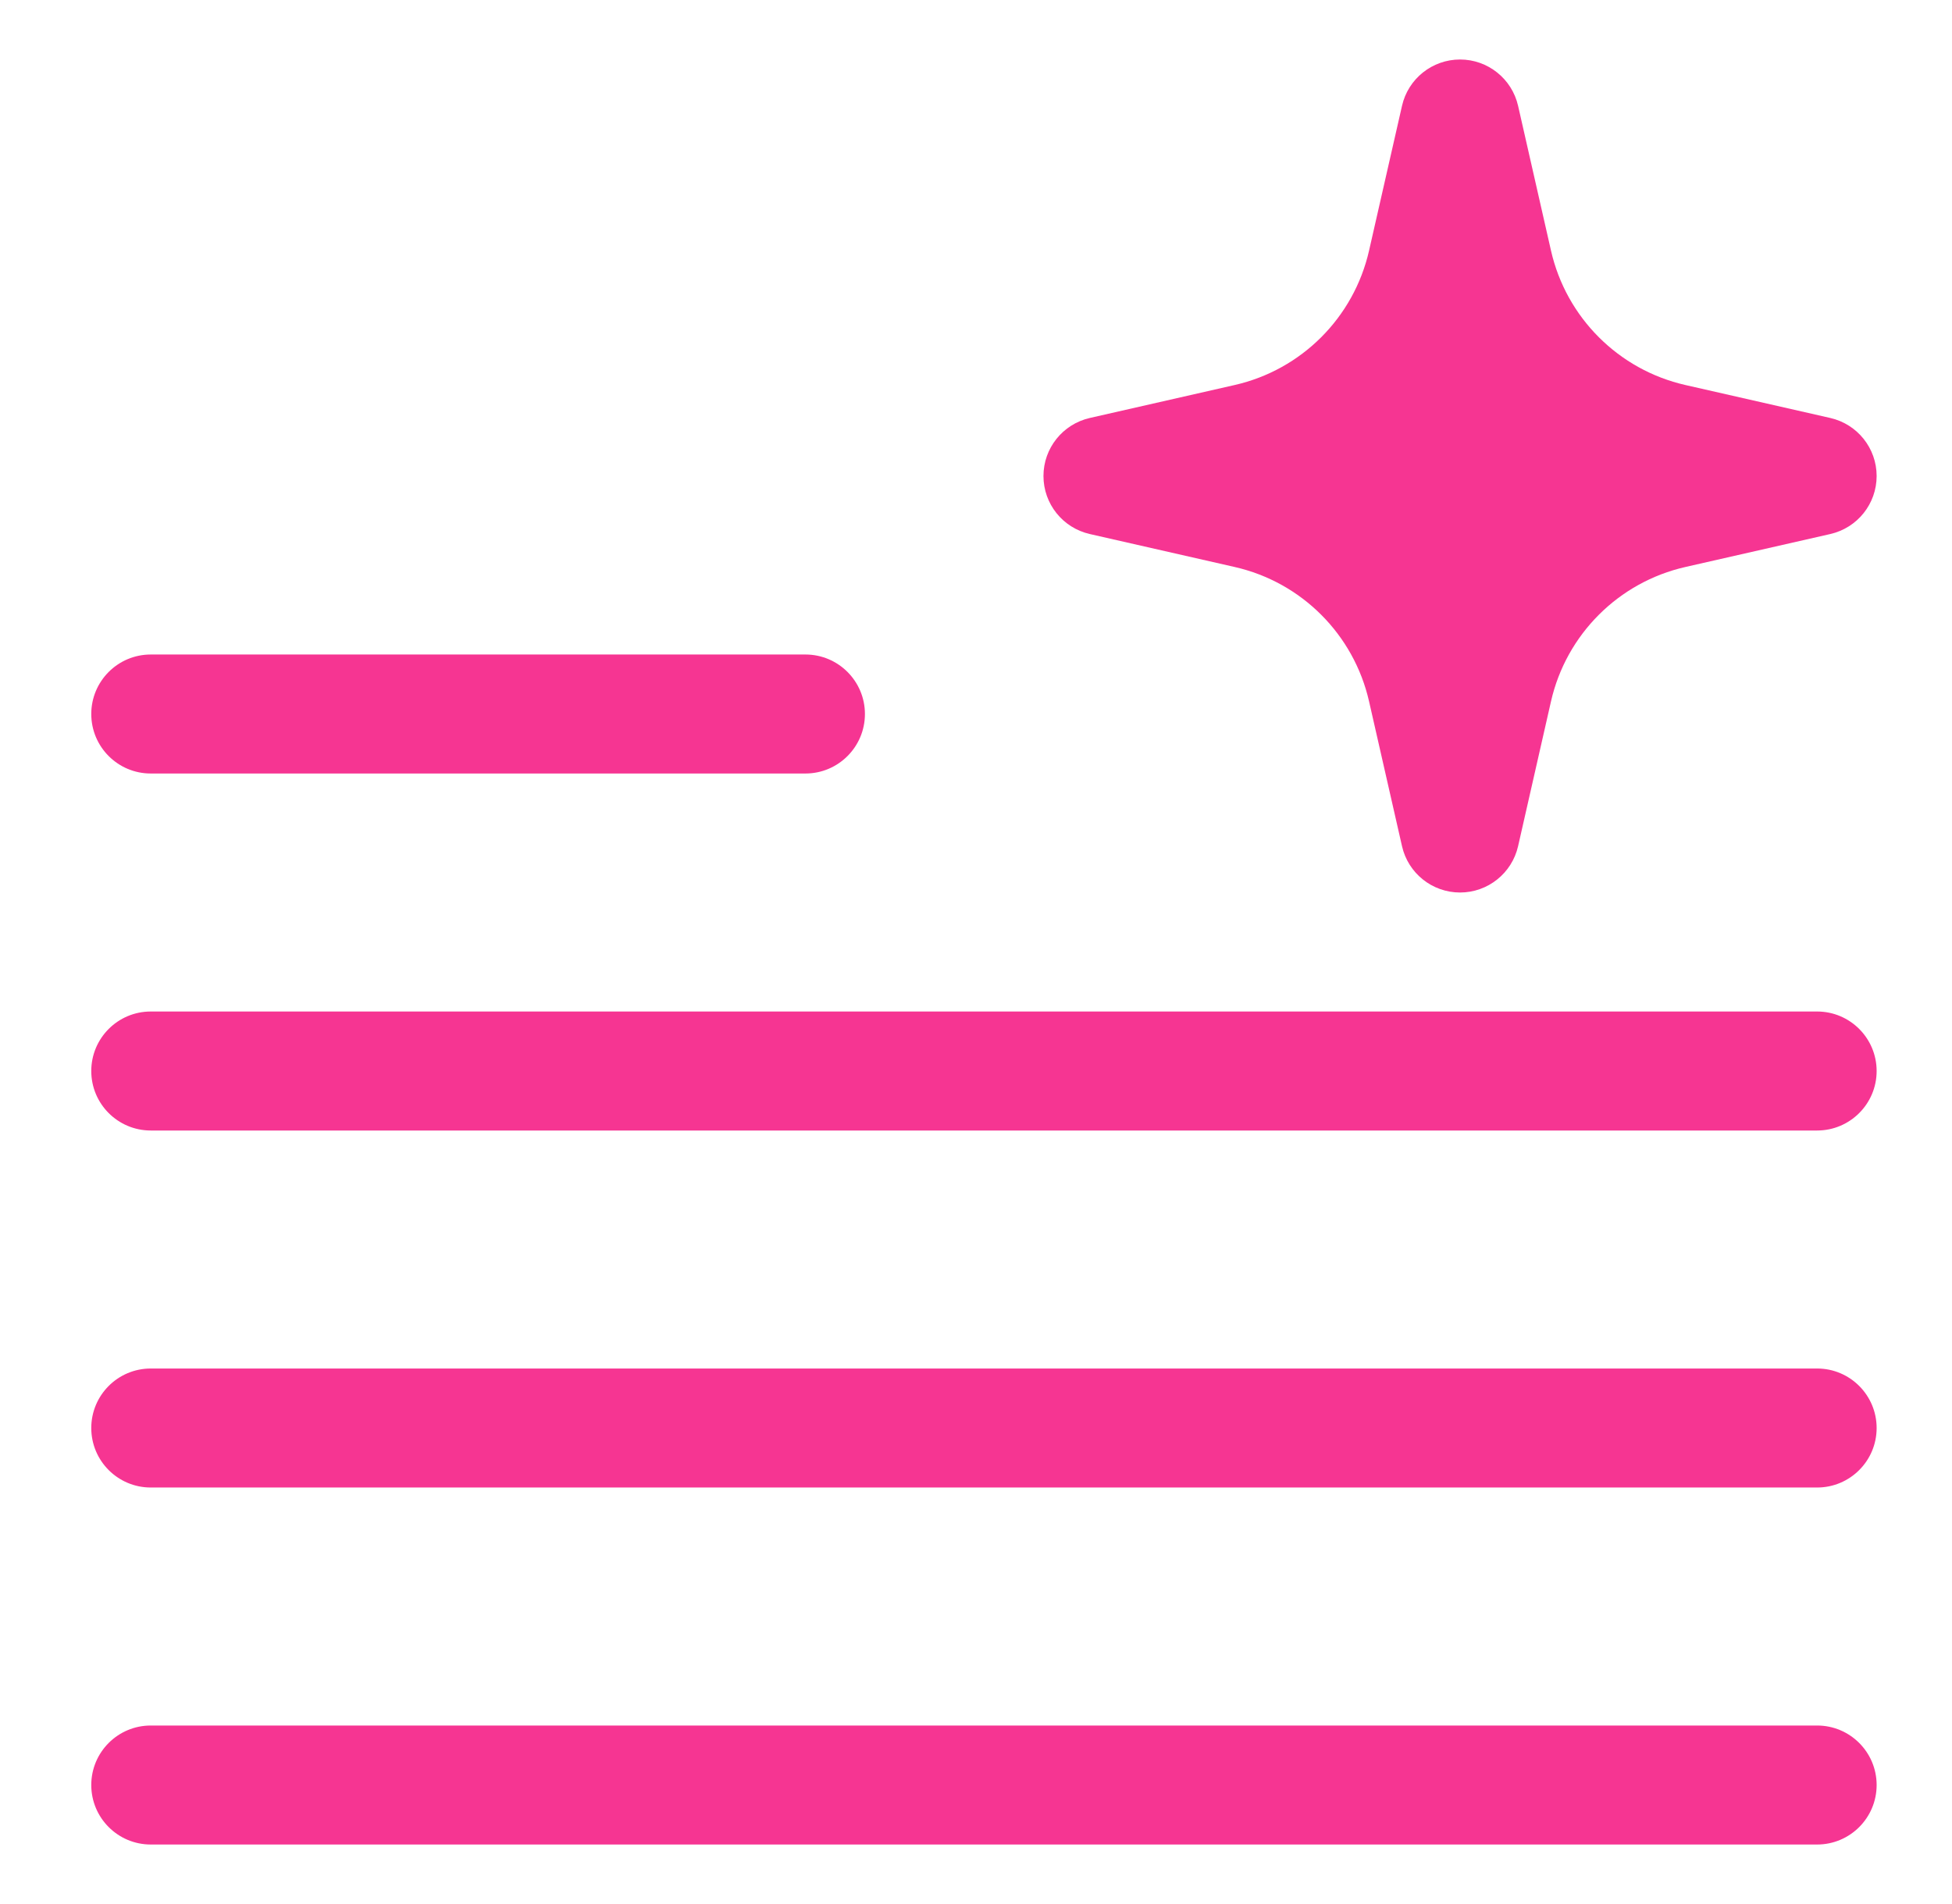
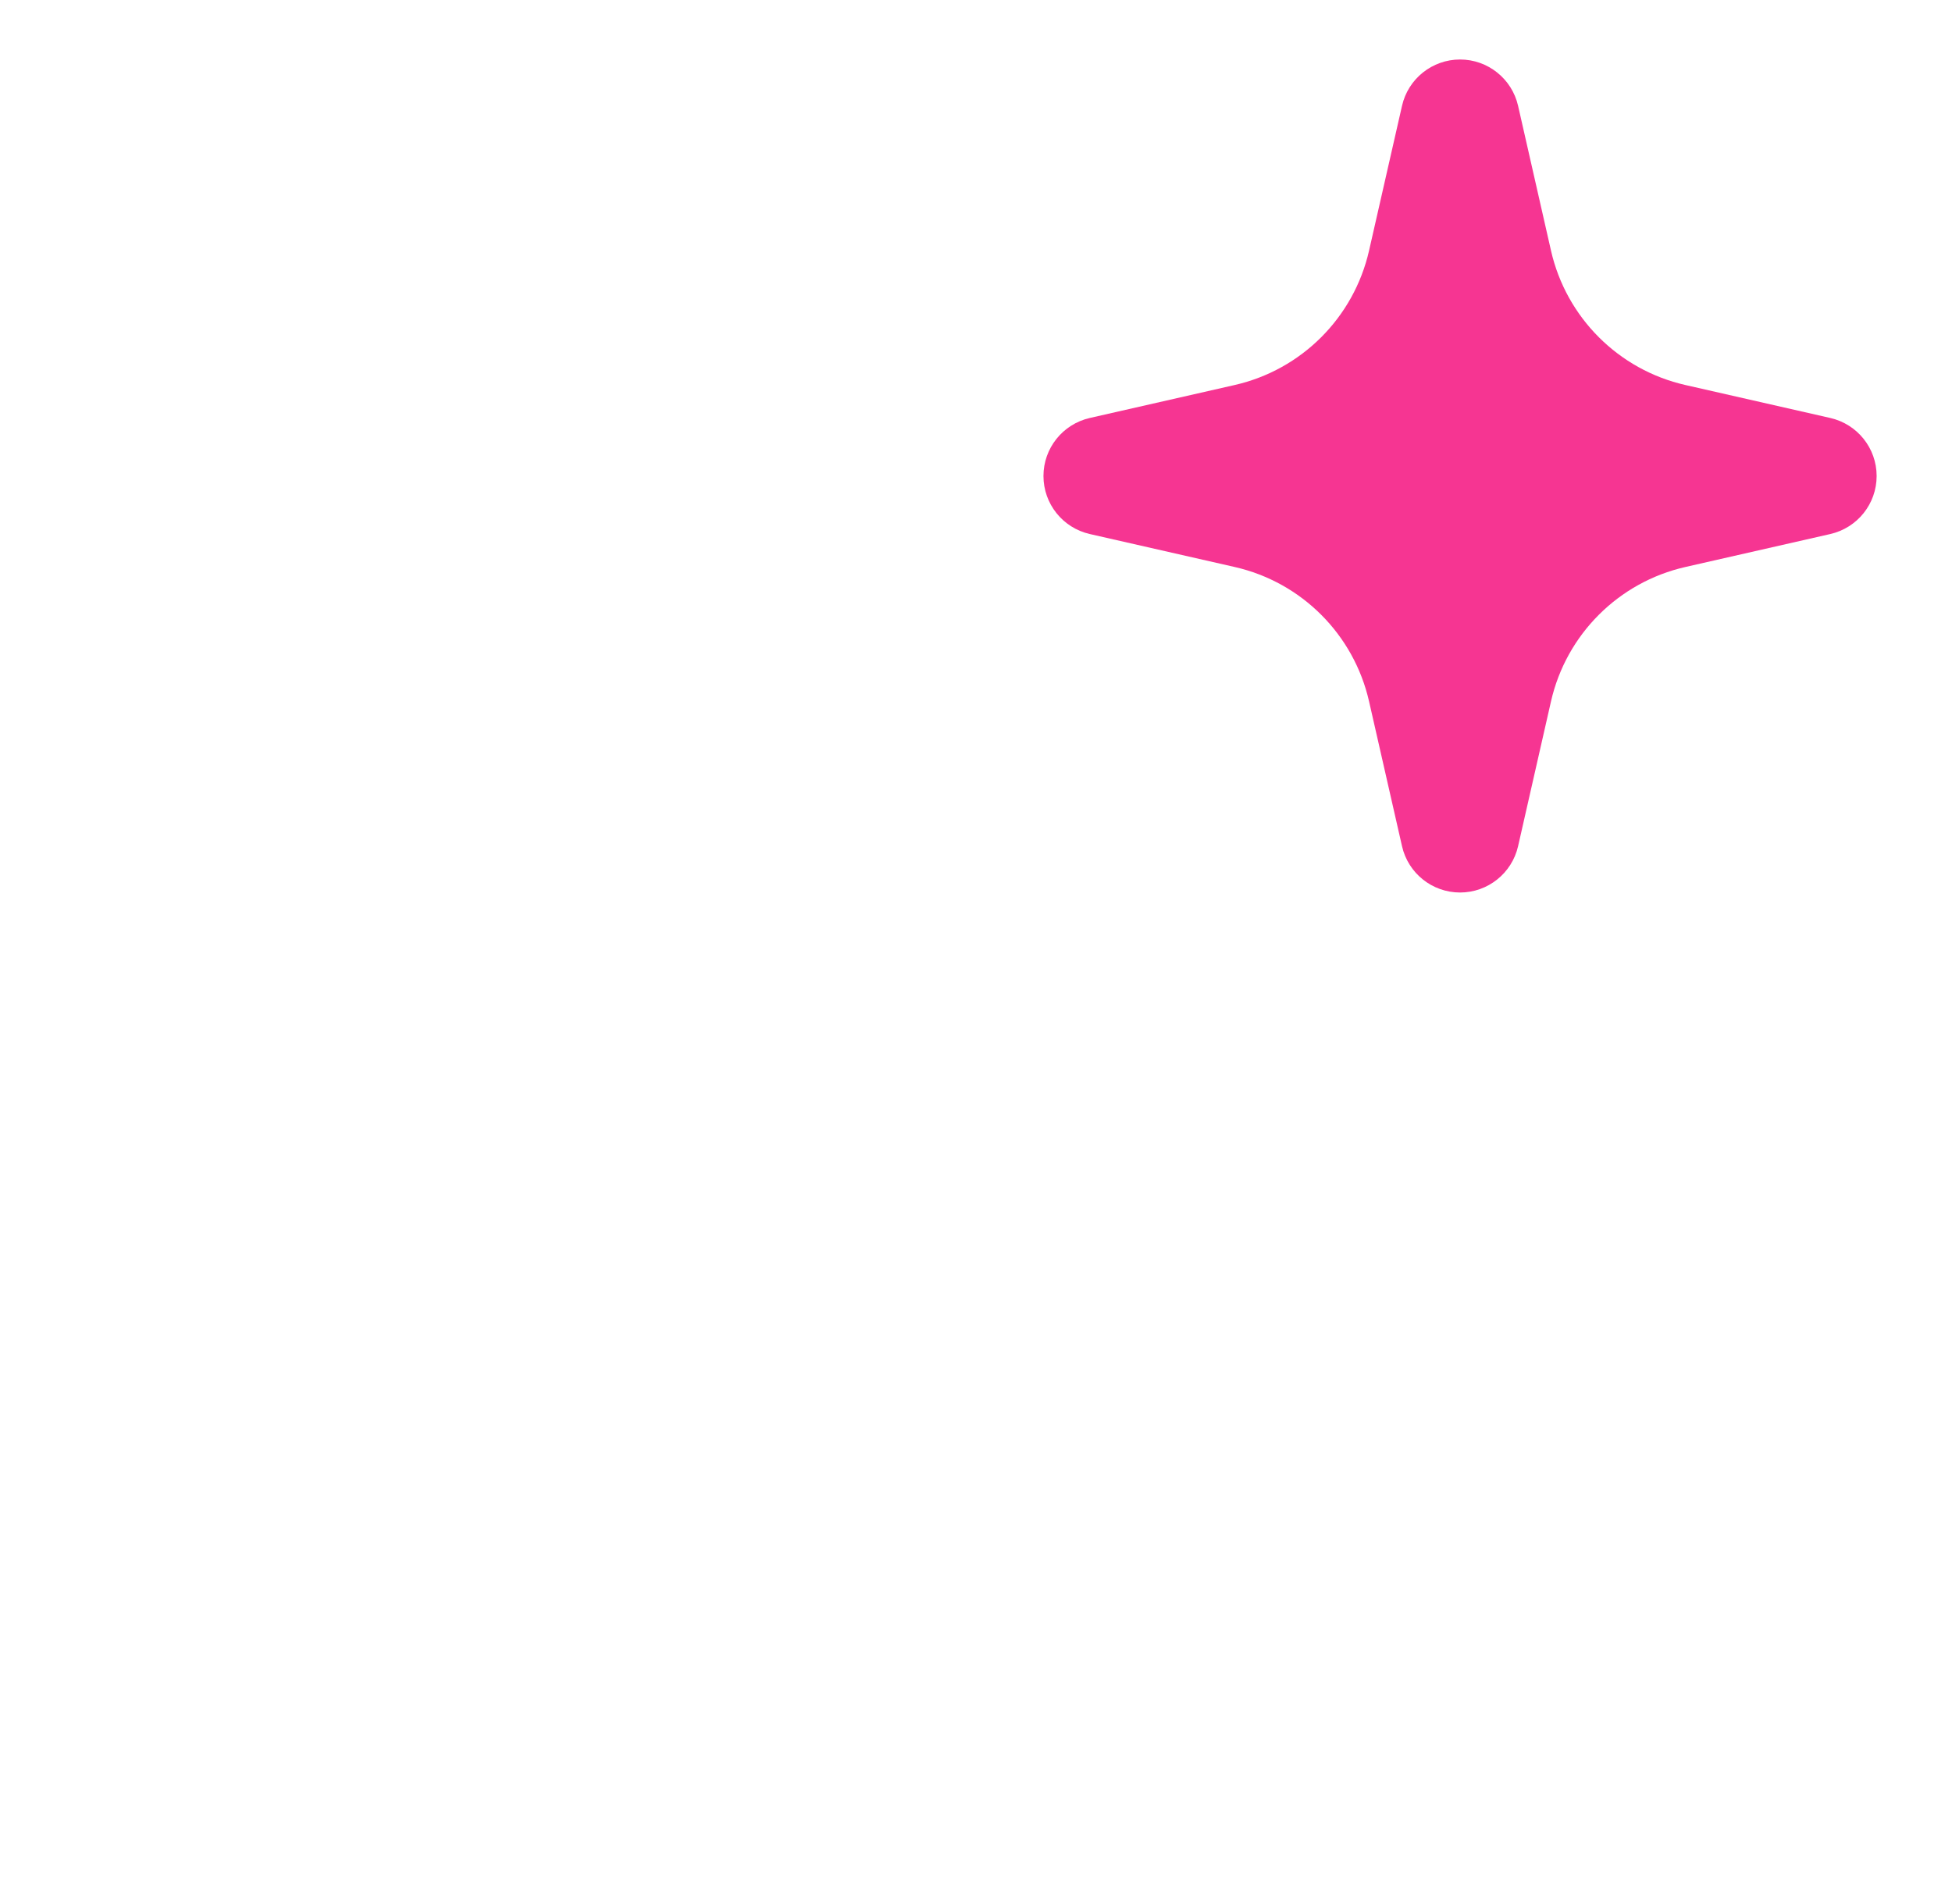
<svg xmlns="http://www.w3.org/2000/svg" width="41" height="40" viewBox="0 0 41 40" fill="none">
  <path fill-rule="evenodd" clip-rule="evenodd" d="M30.667 1.25C31.25 1.25 31.756 1.654 31.886 2.223L32.577 5.264C32.897 6.671 33.996 7.77 35.402 8.089L38.444 8.781C39.013 8.911 39.417 9.416 39.417 10C39.417 10.584 39.013 11.089 38.444 11.219L35.402 11.911C33.996 12.23 32.897 13.329 32.577 14.736L31.886 17.777C31.756 18.346 31.25 18.75 30.667 18.75C30.083 18.75 29.577 18.346 29.448 17.777L28.756 14.736C28.436 13.329 27.338 12.23 25.931 11.911L22.89 11.219C22.321 11.089 21.917 10.584 21.917 10C21.917 9.416 22.321 8.911 22.89 8.781L25.931 8.089C27.338 7.77 28.436 6.671 28.756 5.264L29.448 2.223C29.577 1.654 30.083 1.25 30.667 1.25Z" fill="#F63592" />
-   <path d="M1.917 15C1.917 14.31 2.476 13.75 3.167 13.75H16.917C17.607 13.75 18.167 14.31 18.167 15C18.167 15.69 17.607 16.25 16.917 16.25H3.167C2.476 16.25 1.917 15.69 1.917 15Z" fill="#F63592" />
-   <path d="M3.167 21.25C2.476 21.25 1.917 21.81 1.917 22.5C1.917 23.19 2.476 23.75 3.167 23.75H38.167C38.857 23.75 39.417 23.19 39.417 22.5C39.417 21.81 38.857 21.25 38.167 21.25H3.167Z" fill="#F63592" />
-   <path d="M1.917 30C1.917 29.31 2.476 28.75 3.167 28.75H38.167C38.857 28.75 39.417 29.31 39.417 30C39.417 30.69 38.857 31.25 38.167 31.25H3.167C2.476 31.25 1.917 30.69 1.917 30Z" fill="#F63592" />
-   <path d="M3.167 36.25C2.476 36.25 1.917 36.81 1.917 37.5C1.917 38.19 2.476 38.75 3.167 38.75H38.167C38.857 38.75 39.417 38.19 39.417 37.5C39.417 36.81 38.857 36.25 38.167 36.25H3.167Z" fill="#F63592" />
</svg>